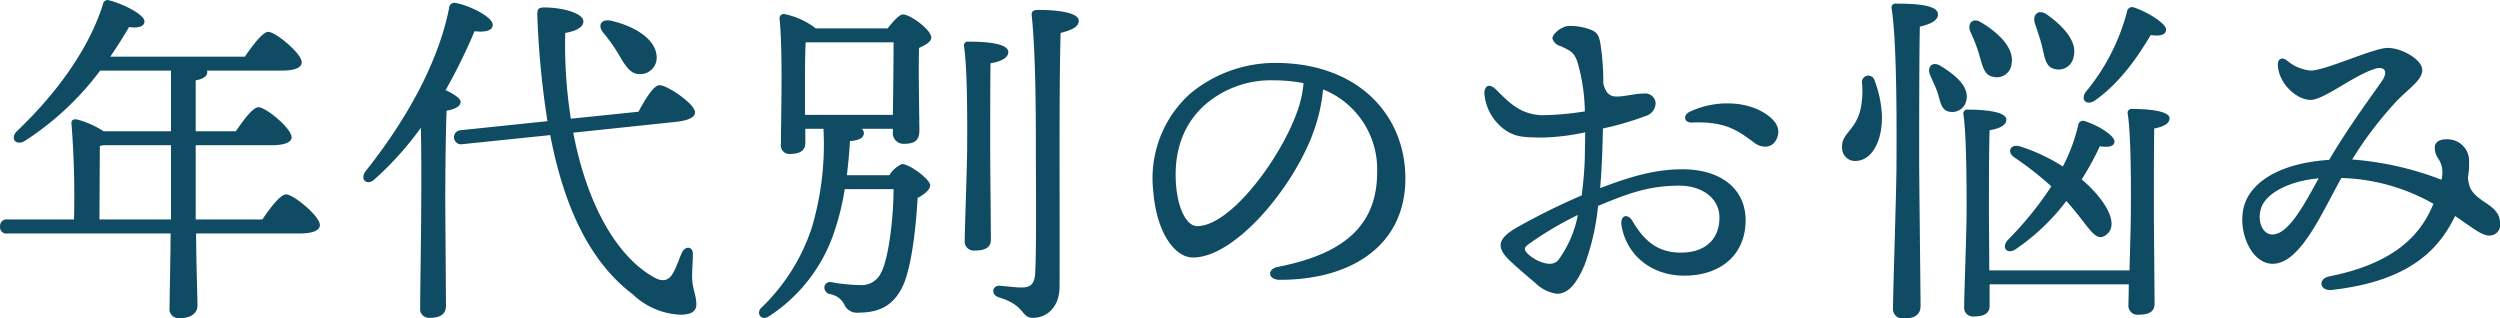
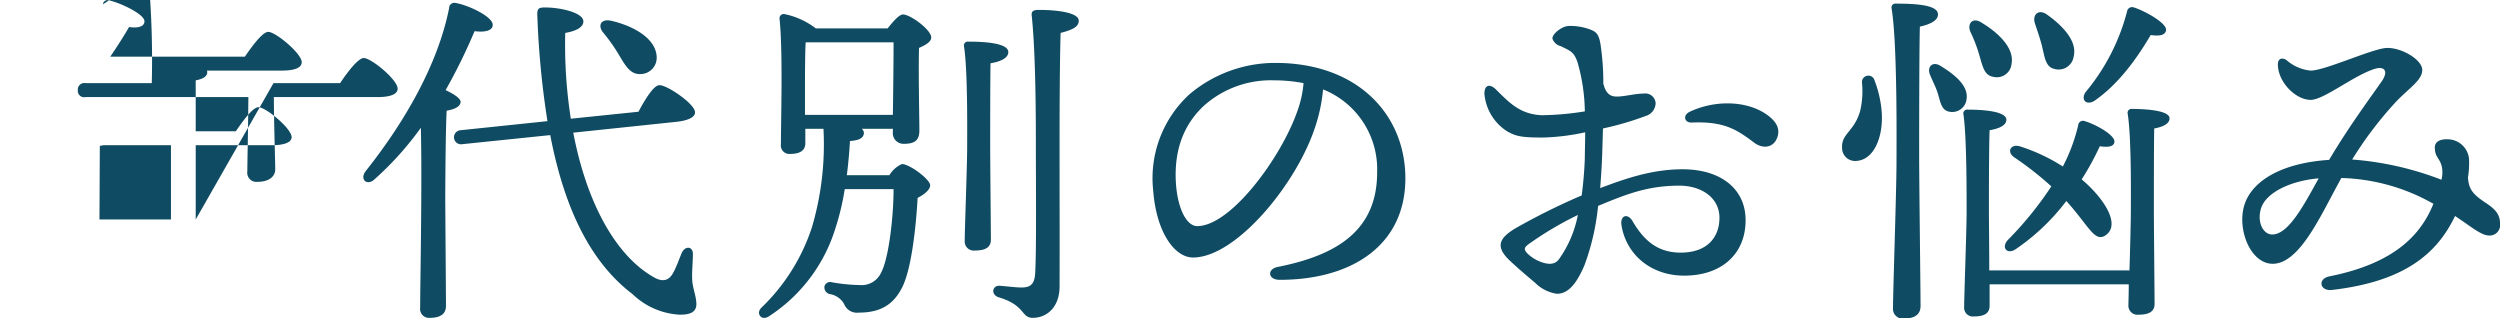
<svg xmlns="http://www.w3.org/2000/svg" id="ttl_trouble_pc_02.svg" width="358.438" height="45.66" viewBox="0 0 358.438 45.66">
  <defs>
    <style>
      .cls-1 {
        fill: #0f4b62;
        fill-rule: evenodd;
      }
    </style>
  </defs>
-   <path id="年代別のお悩み_" data-name="年代別のお悩み " class="cls-1" d="M206.073,2039.06l0.05-10.55c0.2-.05.35-0.05,0.5-0.1h9.7v10.65H206.073Zm13.8,0v-10.65h10.9c1.9,0,2.85-.45,2.85-1.15,0-1.25-3.7-4.3-4.75-4.3-0.8,0-2.15,1.85-3.25,3.45h-5.751v-7.3c1.1-.2,1.65-0.6,1.65-1.15a0.451,0.451,0,0,0-.05-0.25h10.751c1.95,0,2.85-.45,2.85-1.2,0-1.25-3.75-4.35-4.8-4.35-0.8,0-2.25,1.95-3.35,3.55h-19.3c1.1-1.6,2-3.05,2.7-4.25,1.25,0.2,2.2-.05,2.2-0.8,0.05-1-3.3-2.6-5-3a0.672,0.672,0,0,0-.95.55c-1.9,6.05-6.3,12.45-12.35,18.2-1.05,1.1-.05,2.15,1.2,1.35a41.59,41.59,0,0,0,10.75-10.05h10.151v8.7h-9.651a13.6,13.6,0,0,0-3.65-1.65c-0.75-.2-1.05.1-0.95,0.7a134.1,134.1,0,0,1,.35,13.6h-9.5a0.928,0.928,0,0,0-1.1,1,0.908,0.908,0,0,0,1.1,1h23.351c-0.05,5.75-.15,9.15-0.15,10.65a1.31,1.31,0,0,0,1.45,1.5c1.65,0,2.55-.75,2.55-1.8,0-1.35-.15-4.75-0.2-10.35h14.851c2.05,0,2.9-.5,2.9-1.2,0-1.3-3.8-4.4-4.85-4.4-0.8,0-2.3,1.95-3.4,3.6h-9.551Zm60.681-23.6c0.95,1.6,1.65,2.8,3.05,2.75a2.345,2.345,0,0,0,2.35-2.6c-0.2-2.6-3.45-4.35-6.55-5.05-1.451-.3-1.9.7-1.15,1.65A25.31,25.31,0,0,1,280.555,2015.46Zm-22.7,6.75c0-.55-1.1-1.2-2.15-1.7a81.9,81.9,0,0,0,4.15-8.45c1.55,0.2,2.651-.1,2.6-0.95-0.05-1.15-3.5-2.8-5.351-3.1a0.751,0.751,0,0,0-.9.75c-1.6,8.05-6.35,16.3-11.951,23.35-0.95,1.25.25,2.2,1.3,1.15a45.217,45.217,0,0,0,6.6-7.35c0.2,8-.1,22.6-0.1,25.8a1.28,1.28,0,0,0,1.4,1.45c1.55,0,2.3-.6,2.3-1.7,0-1.65-.1-14-0.1-15.4,0-1.6.05-10.05,0.2-12.6C256.953,2023.26,257.8,2022.91,257.853,2022.21Zm30.9,2.85c1.9-.2,2.8-0.75,2.7-1.45-0.15-1.25-4.2-3.95-5.15-3.8-0.8.05-2.05,2.1-2.95,3.8l-9.7,1a68.418,68.418,0,0,1-.8-12.3c1.75-.3,2.6-0.9,2.6-1.65,0-1.25-3.25-2-5.5-2-0.95,0-1.15.15-1.1,1.25a125.079,125.079,0,0,0,1.45,15.05l-12.451,1.3a1.01,1.01,0,1,0,.25,2l12.6-1.3c2.1,10.95,6,18.4,11.8,22.8a10.55,10.55,0,0,0,6.8,2.95c1.5,0,2.35-.4,2.35-1.5,0-1.2-.55-2.25-0.6-3.6-0.05-1.1.1-2.45,0.1-3.55,0.05-1.15-1.1-1.3-1.6-.2-0.3.7-.75,2-1.2,2.8-0.6,1.15-1.5,1.45-2.85.65-5.35-3.05-9.551-10.5-11.5-20.7Zm18.473-1v-3.95c0-1.1,0-4.85.1-6.45h12.6c0,2.3-.05,7.3-0.1,10.4h-12.6Zm1.55-12.4a10.93,10.93,0,0,0-4.5-2.05,0.6,0.6,0,0,0-.7.65c0.5,4.65.2,14.55,0.2,18a1.216,1.216,0,0,0,1.3,1.4c1.45,0,2.2-.5,2.2-1.55v-2.05h2.6a41.975,41.975,0,0,1-1.65,14.1,28.044,28.044,0,0,1-7.2,11.5c-0.9.8-.1,2,1,1.3a23.136,23.136,0,0,0,9.55-12.6,36.258,36.258,0,0,0,1.35-5.65h7c0,4-.7,10-1.8,12a3.054,3.054,0,0,1-3,1.75,24.688,24.688,0,0,1-4.05-.4,0.849,0.849,0,0,0-1.05.55,0.978,0.978,0,0,0,.8,1.15,2.87,2.87,0,0,1,2,1.4,1.992,1.992,0,0,0,2.15,1.25c3.3,0,5.051-1.35,6.2-3.65,1.3-2.6,1.95-8.4,2.2-12.8,1-.5,1.8-1.2,1.8-1.8,0-.85-2.95-3.05-4.05-3.05a3.993,3.993,0,0,0-1.8,1.6h-6.1c0.2-1.55.35-3.2,0.45-4.9,1.3-.1,1.95-0.4,2-1.15a0.864,0.864,0,0,0-.3-0.6h4.451v0.45a1.528,1.528,0,0,0,1.55,1.7c1.4,0,2.25-.35,2.25-1.9,0-1.75-.15-8.4-0.05-11.85,0.9-.4,1.75-0.85,1.75-1.5,0-1.1-3-3.3-4.05-3.3-0.55,0-1.45,1.05-2.2,2h-10.3Zm25.052,5c1.55-.25,2.55-0.8,2.55-1.6,0-1.25-3.151-1.5-5.7-1.5a0.562,0.562,0,0,0-.65.7c0.55,3.45.45,12.8,0.45,14.5,0,2.45-.35,11.75-0.35,13.35a1.3,1.3,0,0,0,1.45,1.4c1.5,0,2.3-.45,2.3-1.55,0-1.5-.1-11.25-0.1-13.6C333.78,2026.91,333.78,2018.91,333.83,2016.66Zm6.9-7.65c-0.75,0-1.05.2-1,.75,0.6,5.6.6,15.25,0.6,18.95,0,5.25.1,14.55-.1,18.1-0.1,1.55-.7,2-1.95,2-0.8,0-1.9-.15-3.15-0.25-1.05-.05-1.3,1.25-0.15,1.65,3.9,1.15,3.2,2.95,4.9,2.95,2.05,0,3.85-1.55,3.85-4.5,0.05-11.9-.1-27.75.15-36.35,1.75-.45,2.6-0.9,2.6-1.75C346.48,2009.41,343.48,2009.01,340.73,2009.01Zm37.079,14.55c-2.35,6.7-9.551,16.45-14.351,16.45-1.45,0-2.8-2.35-3.05-6.2-0.3-4.95,1.3-8.5,3.95-11a14.392,14.392,0,0,1,10.151-3.7,22.182,22.182,0,0,1,4.2.4A15.61,15.61,0,0,1,377.809,2023.56Zm-3.15-6.95a19.053,19.053,0,0,0-12.251,4.45,16.306,16.306,0,0,0-5.25,13.9c0.45,5.9,3.05,9.55,5.7,9.55,6,0,14.351-9.95,17.251-17.95a24.112,24.112,0,0,0,1.4-6.15,12.32,12.32,0,0,1,7.751,11.9c0,8.2-5.6,11.85-14.251,13.55-1.55.3-1.45,1.85,0.3,1.85,10.3,0,18-4.95,18-14.55C393.31,2024.16,386.61,2016.61,374.659,2016.61Zm40.629,28.2c-0.55.7-1.4,0.75-2.5,0.35a5.527,5.527,0,0,1-1.9-1.15c-0.65-.65-0.55-0.9,0-1.35a48.818,48.818,0,0,1,7.151-4.25A16.1,16.1,0,0,1,415.288,2044.81Zm6.351-18.8a43.858,43.858,0,0,0,6.15-1.8,1.96,1.96,0,0,0,1.4-1.85,1.493,1.493,0,0,0-1.75-1.35c-1.05,0-2.2.3-3.3,0.4s-2,0-2.45-1.85a36.769,36.769,0,0,0-.4-5.6c-0.25-1.55-.65-1.85-1.65-2.2a8.128,8.128,0,0,0-2.851-.45c-1,0-2.4,1.1-2.4,1.8a1.667,1.667,0,0,0,1.2,1.1c1.45,0.7,1.9.85,2.4,2.3a26.5,26.5,0,0,1,1.05,7.05,41.754,41.754,0,0,1-6.2.55c-3-.15-4.5-1.65-6.5-3.65-1-1-1.7-.6-1.7.55a7.1,7.1,0,0,0,3.25,5.4c1.3,0.75,2.15.9,5.2,0.9a32.128,32.128,0,0,0,6-.75c0,1.45-.05,2.7-0.05,3.65-0.05,1.65-.2,3.5-0.45,5.4a94.665,94.665,0,0,0-9.3,4.6c-2.6,1.5-3.15,2.75-.95,4.8,1.45,1.35,2.6,2.3,3.6,3.15a5.521,5.521,0,0,0,3.1,1.55c1.6,0,2.8-1.4,3.951-4.1a33.937,33.937,0,0,0,1.95-8.5c4.1-1.7,7.15-2.9,11.65-2.9,3.2,0,5.751,1.75,5.751,4.6,0,2.8-1.75,5-5.551,5-3.2,0-5.2-1.6-6.9-4.5-0.7-1.2-1.8-.85-1.6.55,0.65,4.15,4.15,7.25,9,7.25,5.351,0,8.8-3.1,8.8-7.95,0-4.45-3.5-7.3-9.051-7.3-4.3,0-8.1,1.3-11.8,2.7,0.15-1.85.25-3.6,0.3-5.15Zm23.4-2.05c-2.85-1.95-7.35-2.05-10.951-.35-1.05.5-.8,1.6,0.3,1.55,4.75-.2,6.55,1.1,8.95,2.9,1.2,0.9,2.85.8,3.35-.95C447.04,2025.86,446.34,2024.86,445.04,2023.96Zm47.185-2c3.9-2.75,6.55-7,7.95-9.35,1.35,0.2,2.15,0,2.2-.75,0.05-.95-2.9-2.65-4.6-3.2a0.737,0.737,0,0,0-1,.6,29.7,29.7,0,0,1-5.95,11.55C490.075,2021.96,491.025,2022.81,492.225,2021.96Zm-7.651-7.8c0.4,1.6.5,3,1.75,3.3a2.175,2.175,0,0,0,2.8-1.75c0.55-2.15-1.45-4.35-3.85-6.05-1.25-.85-2.1.1-1.7,1.3C483.924,2012.01,484.324,2013.16,484.574,2014.16Zm-3.95,16a46.044,46.044,0,0,1,5.3,4.15,49.557,49.557,0,0,1-6.2,7.65c-1.05,1.1-.15,2.2,1.1,1.35a30.919,30.919,0,0,0,7.25-6.9c3.3,3.65,4.051,6,5.651,4.9,2.2-1.55-.3-5.35-3.45-8a39.99,39.99,0,0,0,2.6-4.75c1.35,0.2,2.05,0,2.1-.65,0.05-.95-2.6-2.45-4.25-2.95a0.686,0.686,0,0,0-.95.6,25.183,25.183,0,0,1-2.2,5.9,26.131,26.131,0,0,0-6.2-2.9C480.074,2028.21,479.474,2029.36,480.624,2030.16Zm-5.05-14.75c0.5,1.65.7,3,2.05,3.2a2.116,2.116,0,0,0,2.6-1.9c0.4-2.15-1.75-4.35-4.35-5.9-1.25-.8-2.05.2-1.55,1.35A21.681,21.681,0,0,1,475.574,2015.41Zm-15,3.7a0.917,0.917,0,0,0-1.8.3,12.466,12.466,0,0,1-.25,4.05c-0.85,3.05-2.751,3.25-2.6,5.4a1.855,1.855,0,0,0,2.051,1.8c2.5-.15,3.8-3.35,3.65-6.7A16.048,16.048,0,0,0,460.573,2019.11Zm6.5-7.7c1.55-.35,2.6-0.9,2.6-1.75,0-1.25-2.6-1.55-6-1.55a0.562,0.562,0,0,0-.65.7c0.85,5.1.7,20,.7,22.15,0,3.85-.5,18.5-0.5,20.8a1.383,1.383,0,0,0,1.55,1.5c1.65,0,2.4-.65,2.4-1.8,0-2.1-.2-17.9-0.2-21.55C466.973,2027.91,466.973,2015.01,467.073,2011.41Zm3,5.65c-1.25-.8-2.05.2-1.5,1.35,0.35,0.85.8,1.7,1.05,2.5,0.4,1.25.5,2.5,1.7,2.7a2.068,2.068,0,0,0,2.451-1.85C474.024,2019.96,472.273,2018.41,470.073,2017.06Zm6.951,29.3c0-3.3-.05-7.15-0.05-8.35,0-1.5,0-9.55.1-11.75,1.5-.25,2.4-0.75,2.4-1.5,0-1.2-3.25-1.45-5.5-1.45a0.561,0.561,0,0,0-.65.7c0.5,3.4.45,12.45,0.45,14.2,0,2.25-.35,11.9-0.35,13.4a1.251,1.251,0,0,0,1.4,1.35c1.5,0,2.25-.45,2.25-1.55v-3.05h19.951c0,1.45-.05,2.55-0.05,2.95a1.3,1.3,0,0,0,1.45,1.4c1.5,0,2.3-.45,2.3-1.55,0-1.5-.1-11.35-0.1-13.35,0-1.4,0-9.65.05-11.8,1.4-.25,2.2-0.75,2.2-1.45,0-1.15-3.5-1.35-5.35-1.35a0.562,0.562,0,0,0-.65.7c0.55,3.45.45,12.35,0.45,13.95,0,1.3-.1,5.2-0.2,8.5h-20.1Zm40.579-5.15c-1.45,0-2.3-2.1-1.5-4.05,0.85-2,4.1-3.65,8.15-4C522.2,2036.86,519.953,2041.21,517.6,2041.21Zm30.652-4.5c-2.05-1.35-2.45-2.05-2.6-3.65a12.869,12.869,0,0,0,.15-2.75,3.1,3.1,0,0,0-3.05-2.75c-1.5-.05-1.851.65-1.851,1.15,0,1.45.7,1.5,1,2.75a4.117,4.117,0,0,1-.05,1.9,44.691,44.691,0,0,0-12.8-2.9,53.611,53.611,0,0,1,6.4-8.4c1.9-1.95,3.65-3,3.65-4.45,0-1.4-2.8-3.15-5-3.15-1.95,0-8.9,3.25-11,3.25a6.069,6.069,0,0,1-3.4-1.45c-0.65-.5-1.3-0.3-1.3.55,0,2.55,2.55,5.1,4.7,5.1,1.9,0,6.151-3.5,9.2-4.45,1.3-.4,2,0.25,1.05,1.7-1.55,2.25-4.7,6.45-7.6,11.35-6.751.45-10.6,2.9-11.9,5.8-1.6,3.55.45,9.1,3.8,9.1,3.95,0,7-7.2,9.851-12.3a28.159,28.159,0,0,1,13.2,3.7c-1.65,4.05-5.1,8.45-14.9,10.4-1.751.35-1.4,2.15,0.35,1.95,10.45-1.2,15.1-5.25,17.651-10.6,2.35,1.55,3.75,2.8,4.9,2.8a1.508,1.508,0,0,0,1.55-1.75C550.255,2038.26,549.455,2037.51,548.255,2036.71Z" transform="translate(-191.812 -2007.59)" />
+   <path id="年代別のお悩み_" data-name="年代別のお悩み " class="cls-1" d="M206.073,2039.06l0.05-10.55c0.2-.05.35-0.05,0.5-0.1h9.7v10.65H206.073Zm13.8,0v-10.65h10.9c1.9,0,2.85-.45,2.85-1.15,0-1.25-3.7-4.3-4.75-4.3-0.8,0-2.15,1.85-3.25,3.45h-5.751v-7.3c1.1-.2,1.65-0.6,1.65-1.15a0.451,0.451,0,0,0-.05-0.25h10.751c1.95,0,2.85-.45,2.85-1.2,0-1.25-3.75-4.35-4.8-4.35-0.8,0-2.25,1.95-3.35,3.55h-19.3c1.1-1.6,2-3.05,2.7-4.25,1.25,0.2,2.2-.05,2.2-0.8,0.05-1-3.3-2.6-5-3a0.672,0.672,0,0,0-.95.55a41.59,41.59,0,0,0,10.75-10.05h10.151v8.7h-9.651a13.6,13.6,0,0,0-3.65-1.65c-0.75-.2-1.05.1-0.95,0.7a134.1,134.1,0,0,1,.35,13.6h-9.5a0.928,0.928,0,0,0-1.1,1,0.908,0.908,0,0,0,1.1,1h23.351c-0.05,5.75-.15,9.15-0.15,10.65a1.31,1.31,0,0,0,1.45,1.5c1.65,0,2.55-.75,2.55-1.8,0-1.35-.15-4.75-0.2-10.35h14.851c2.05,0,2.9-.5,2.9-1.2,0-1.3-3.8-4.4-4.85-4.4-0.8,0-2.3,1.95-3.4,3.6h-9.551Zm60.681-23.6c0.95,1.6,1.65,2.8,3.05,2.75a2.345,2.345,0,0,0,2.35-2.6c-0.2-2.6-3.45-4.35-6.55-5.05-1.451-.3-1.9.7-1.15,1.65A25.31,25.31,0,0,1,280.555,2015.46Zm-22.7,6.75c0-.55-1.1-1.2-2.15-1.7a81.9,81.9,0,0,0,4.15-8.45c1.55,0.2,2.651-.1,2.6-0.95-0.05-1.15-3.5-2.8-5.351-3.1a0.751,0.751,0,0,0-.9.75c-1.6,8.05-6.35,16.3-11.951,23.35-0.95,1.25.25,2.2,1.3,1.15a45.217,45.217,0,0,0,6.6-7.35c0.2,8-.1,22.6-0.1,25.8a1.28,1.28,0,0,0,1.4,1.45c1.55,0,2.3-.6,2.3-1.7,0-1.65-.1-14-0.1-15.4,0-1.6.05-10.05,0.2-12.6C256.953,2023.26,257.8,2022.91,257.853,2022.21Zm30.9,2.85c1.9-.2,2.8-0.75,2.7-1.45-0.15-1.25-4.2-3.95-5.15-3.8-0.8.05-2.05,2.1-2.95,3.8l-9.7,1a68.418,68.418,0,0,1-.8-12.3c1.75-.3,2.6-0.9,2.6-1.65,0-1.25-3.25-2-5.5-2-0.95,0-1.15.15-1.1,1.25a125.079,125.079,0,0,0,1.45,15.05l-12.451,1.3a1.01,1.01,0,1,0,.25,2l12.6-1.3c2.1,10.95,6,18.4,11.8,22.8a10.55,10.55,0,0,0,6.8,2.95c1.5,0,2.35-.4,2.35-1.5,0-1.2-.55-2.25-0.6-3.6-0.05-1.1.1-2.45,0.1-3.55,0.05-1.15-1.1-1.3-1.6-.2-0.3.7-.75,2-1.2,2.8-0.6,1.15-1.5,1.45-2.85.65-5.35-3.05-9.551-10.5-11.5-20.7Zm18.473-1v-3.95c0-1.1,0-4.85.1-6.45h12.6c0,2.3-.05,7.3-0.1,10.4h-12.6Zm1.55-12.4a10.93,10.93,0,0,0-4.5-2.05,0.6,0.6,0,0,0-.7.65c0.5,4.65.2,14.55,0.2,18a1.216,1.216,0,0,0,1.3,1.4c1.45,0,2.2-.5,2.2-1.55v-2.05h2.6a41.975,41.975,0,0,1-1.65,14.1,28.044,28.044,0,0,1-7.2,11.5c-0.9.8-.1,2,1,1.3a23.136,23.136,0,0,0,9.55-12.6,36.258,36.258,0,0,0,1.35-5.65h7c0,4-.7,10-1.8,12a3.054,3.054,0,0,1-3,1.75,24.688,24.688,0,0,1-4.05-.4,0.849,0.849,0,0,0-1.05.55,0.978,0.978,0,0,0,.8,1.15,2.87,2.87,0,0,1,2,1.4,1.992,1.992,0,0,0,2.15,1.25c3.3,0,5.051-1.35,6.2-3.65,1.3-2.6,1.95-8.4,2.2-12.8,1-.5,1.8-1.2,1.8-1.8,0-.85-2.95-3.05-4.05-3.05a3.993,3.993,0,0,0-1.8,1.6h-6.1c0.2-1.55.35-3.2,0.45-4.9,1.3-.1,1.95-0.4,2-1.15a0.864,0.864,0,0,0-.3-0.6h4.451v0.45a1.528,1.528,0,0,0,1.55,1.7c1.4,0,2.25-.35,2.25-1.9,0-1.75-.15-8.4-0.05-11.85,0.9-.4,1.75-0.85,1.75-1.5,0-1.1-3-3.3-4.05-3.3-0.55,0-1.45,1.05-2.2,2h-10.3Zm25.052,5c1.55-.25,2.55-0.8,2.55-1.6,0-1.25-3.151-1.5-5.7-1.5a0.562,0.562,0,0,0-.65.7c0.55,3.45.45,12.8,0.45,14.5,0,2.45-.35,11.75-0.35,13.35a1.3,1.3,0,0,0,1.45,1.4c1.5,0,2.3-.45,2.3-1.55,0-1.5-.1-11.25-0.1-13.6C333.78,2026.91,333.78,2018.91,333.83,2016.66Zm6.9-7.65c-0.75,0-1.05.2-1,.75,0.6,5.6.6,15.25,0.6,18.95,0,5.25.1,14.55-.1,18.1-0.1,1.55-.7,2-1.95,2-0.8,0-1.9-.15-3.15-0.25-1.05-.05-1.3,1.25-0.15,1.65,3.9,1.15,3.2,2.95,4.9,2.95,2.05,0,3.85-1.55,3.85-4.5,0.05-11.9-.1-27.75.15-36.35,1.75-.45,2.6-0.9,2.6-1.75C346.48,2009.41,343.48,2009.01,340.73,2009.01Zm37.079,14.55c-2.35,6.7-9.551,16.45-14.351,16.45-1.45,0-2.8-2.35-3.05-6.2-0.3-4.95,1.3-8.5,3.95-11a14.392,14.392,0,0,1,10.151-3.7,22.182,22.182,0,0,1,4.2.4A15.61,15.61,0,0,1,377.809,2023.56Zm-3.15-6.95a19.053,19.053,0,0,0-12.251,4.45,16.306,16.306,0,0,0-5.25,13.9c0.45,5.9,3.05,9.55,5.7,9.55,6,0,14.351-9.95,17.251-17.95a24.112,24.112,0,0,0,1.4-6.15,12.32,12.32,0,0,1,7.751,11.9c0,8.2-5.6,11.85-14.251,13.55-1.55.3-1.45,1.85,0.3,1.85,10.3,0,18-4.95,18-14.55C393.31,2024.16,386.61,2016.61,374.659,2016.61Zm40.629,28.2c-0.55.7-1.4,0.75-2.5,0.35a5.527,5.527,0,0,1-1.9-1.15c-0.65-.65-0.55-0.9,0-1.35a48.818,48.818,0,0,1,7.151-4.25A16.1,16.1,0,0,1,415.288,2044.81Zm6.351-18.8a43.858,43.858,0,0,0,6.15-1.8,1.96,1.96,0,0,0,1.4-1.85,1.493,1.493,0,0,0-1.75-1.35c-1.05,0-2.2.3-3.3,0.4s-2,0-2.45-1.85a36.769,36.769,0,0,0-.4-5.6c-0.25-1.55-.65-1.85-1.65-2.2a8.128,8.128,0,0,0-2.851-.45c-1,0-2.4,1.1-2.4,1.8a1.667,1.667,0,0,0,1.2,1.1c1.45,0.7,1.9.85,2.4,2.3a26.5,26.5,0,0,1,1.05,7.05,41.754,41.754,0,0,1-6.2.55c-3-.15-4.5-1.65-6.5-3.65-1-1-1.7-.6-1.7.55a7.1,7.1,0,0,0,3.25,5.4c1.3,0.75,2.15.9,5.2,0.9a32.128,32.128,0,0,0,6-.75c0,1.45-.05,2.7-0.05,3.65-0.05,1.65-.2,3.5-0.45,5.4a94.665,94.665,0,0,0-9.3,4.6c-2.6,1.5-3.15,2.75-.95,4.8,1.45,1.35,2.6,2.3,3.6,3.15a5.521,5.521,0,0,0,3.1,1.55c1.6,0,2.8-1.4,3.951-4.1a33.937,33.937,0,0,0,1.95-8.5c4.1-1.7,7.15-2.9,11.65-2.9,3.2,0,5.751,1.75,5.751,4.6,0,2.8-1.75,5-5.551,5-3.2,0-5.2-1.6-6.9-4.5-0.7-1.2-1.8-.85-1.6.55,0.65,4.15,4.15,7.25,9,7.25,5.351,0,8.8-3.1,8.8-7.95,0-4.45-3.5-7.3-9.051-7.3-4.3,0-8.1,1.3-11.8,2.7,0.15-1.85.25-3.6,0.3-5.15Zm23.4-2.05c-2.85-1.95-7.35-2.05-10.951-.35-1.05.5-.8,1.6,0.3,1.55,4.75-.2,6.55,1.1,8.95,2.9,1.2,0.9,2.85.8,3.35-.95C447.04,2025.86,446.34,2024.86,445.04,2023.96Zm47.185-2c3.9-2.75,6.55-7,7.95-9.35,1.35,0.2,2.15,0,2.2-.75,0.05-.95-2.9-2.65-4.6-3.2a0.737,0.737,0,0,0-1,.6,29.7,29.7,0,0,1-5.95,11.55C490.075,2021.96,491.025,2022.81,492.225,2021.96Zm-7.651-7.8c0.4,1.6.5,3,1.75,3.3a2.175,2.175,0,0,0,2.8-1.75c0.55-2.15-1.45-4.35-3.85-6.05-1.25-.85-2.1.1-1.7,1.3C483.924,2012.01,484.324,2013.16,484.574,2014.16Zm-3.95,16a46.044,46.044,0,0,1,5.3,4.15,49.557,49.557,0,0,1-6.2,7.65c-1.05,1.1-.15,2.2,1.1,1.35a30.919,30.919,0,0,0,7.25-6.9c3.3,3.65,4.051,6,5.651,4.9,2.2-1.55-.3-5.35-3.45-8a39.99,39.99,0,0,0,2.6-4.75c1.35,0.2,2.05,0,2.1-.65,0.05-.95-2.6-2.45-4.25-2.95a0.686,0.686,0,0,0-.95.6,25.183,25.183,0,0,1-2.2,5.9,26.131,26.131,0,0,0-6.2-2.9C480.074,2028.21,479.474,2029.36,480.624,2030.16Zm-5.05-14.75c0.5,1.65.7,3,2.05,3.2a2.116,2.116,0,0,0,2.6-1.9c0.4-2.15-1.75-4.35-4.35-5.9-1.25-.8-2.05.2-1.55,1.35A21.681,21.681,0,0,1,475.574,2015.41Zm-15,3.7a0.917,0.917,0,0,0-1.8.3,12.466,12.466,0,0,1-.25,4.05c-0.85,3.05-2.751,3.25-2.6,5.4a1.855,1.855,0,0,0,2.051,1.8c2.5-.15,3.8-3.35,3.65-6.7A16.048,16.048,0,0,0,460.573,2019.11Zm6.5-7.7c1.55-.35,2.6-0.9,2.6-1.75,0-1.25-2.6-1.55-6-1.55a0.562,0.562,0,0,0-.65.7c0.85,5.1.7,20,.7,22.15,0,3.85-.5,18.5-0.5,20.8a1.383,1.383,0,0,0,1.55,1.5c1.65,0,2.4-.65,2.4-1.8,0-2.1-.2-17.9-0.2-21.55C466.973,2027.91,466.973,2015.01,467.073,2011.41Zm3,5.65c-1.25-.8-2.05.2-1.5,1.35,0.35,0.85.8,1.7,1.05,2.5,0.4,1.25.5,2.5,1.7,2.7a2.068,2.068,0,0,0,2.451-1.85C474.024,2019.96,472.273,2018.41,470.073,2017.06Zm6.951,29.3c0-3.3-.05-7.15-0.05-8.35,0-1.5,0-9.55.1-11.75,1.5-.25,2.4-0.75,2.4-1.5,0-1.2-3.25-1.45-5.5-1.45a0.561,0.561,0,0,0-.65.7c0.5,3.4.45,12.45,0.45,14.2,0,2.25-.35,11.9-0.35,13.4a1.251,1.251,0,0,0,1.4,1.35c1.5,0,2.25-.45,2.25-1.55v-3.05h19.951c0,1.45-.05,2.55-0.05,2.95a1.3,1.3,0,0,0,1.45,1.4c1.5,0,2.3-.45,2.3-1.55,0-1.5-.1-11.35-0.1-13.35,0-1.4,0-9.65.05-11.8,1.4-.25,2.2-0.75,2.2-1.45,0-1.15-3.5-1.35-5.35-1.35a0.562,0.562,0,0,0-.65.7c0.55,3.45.45,12.35,0.45,13.95,0,1.3-.1,5.2-0.2,8.5h-20.1Zm40.579-5.15c-1.45,0-2.3-2.1-1.5-4.05,0.85-2,4.1-3.65,8.15-4C522.2,2036.86,519.953,2041.21,517.6,2041.21Zm30.652-4.5c-2.05-1.35-2.45-2.05-2.6-3.65a12.869,12.869,0,0,0,.15-2.75,3.1,3.1,0,0,0-3.05-2.75c-1.5-.05-1.851.65-1.851,1.15,0,1.45.7,1.5,1,2.75a4.117,4.117,0,0,1-.05,1.9,44.691,44.691,0,0,0-12.8-2.9,53.611,53.611,0,0,1,6.4-8.4c1.9-1.95,3.65-3,3.65-4.45,0-1.4-2.8-3.15-5-3.15-1.95,0-8.9,3.25-11,3.25a6.069,6.069,0,0,1-3.4-1.45c-0.65-.5-1.3-0.3-1.3.55,0,2.55,2.55,5.1,4.7,5.1,1.9,0,6.151-3.5,9.2-4.45,1.3-.4,2,0.25,1.05,1.7-1.55,2.25-4.7,6.45-7.6,11.35-6.751.45-10.6,2.9-11.9,5.8-1.6,3.55.45,9.1,3.8,9.1,3.95,0,7-7.2,9.851-12.3a28.159,28.159,0,0,1,13.2,3.7c-1.65,4.05-5.1,8.45-14.9,10.4-1.751.35-1.4,2.15,0.35,1.95,10.45-1.2,15.1-5.25,17.651-10.6,2.35,1.55,3.75,2.8,4.9,2.8a1.508,1.508,0,0,0,1.55-1.75C550.255,2038.26,549.455,2037.51,548.255,2036.71Z" transform="translate(-191.812 -2007.59)" />
</svg>